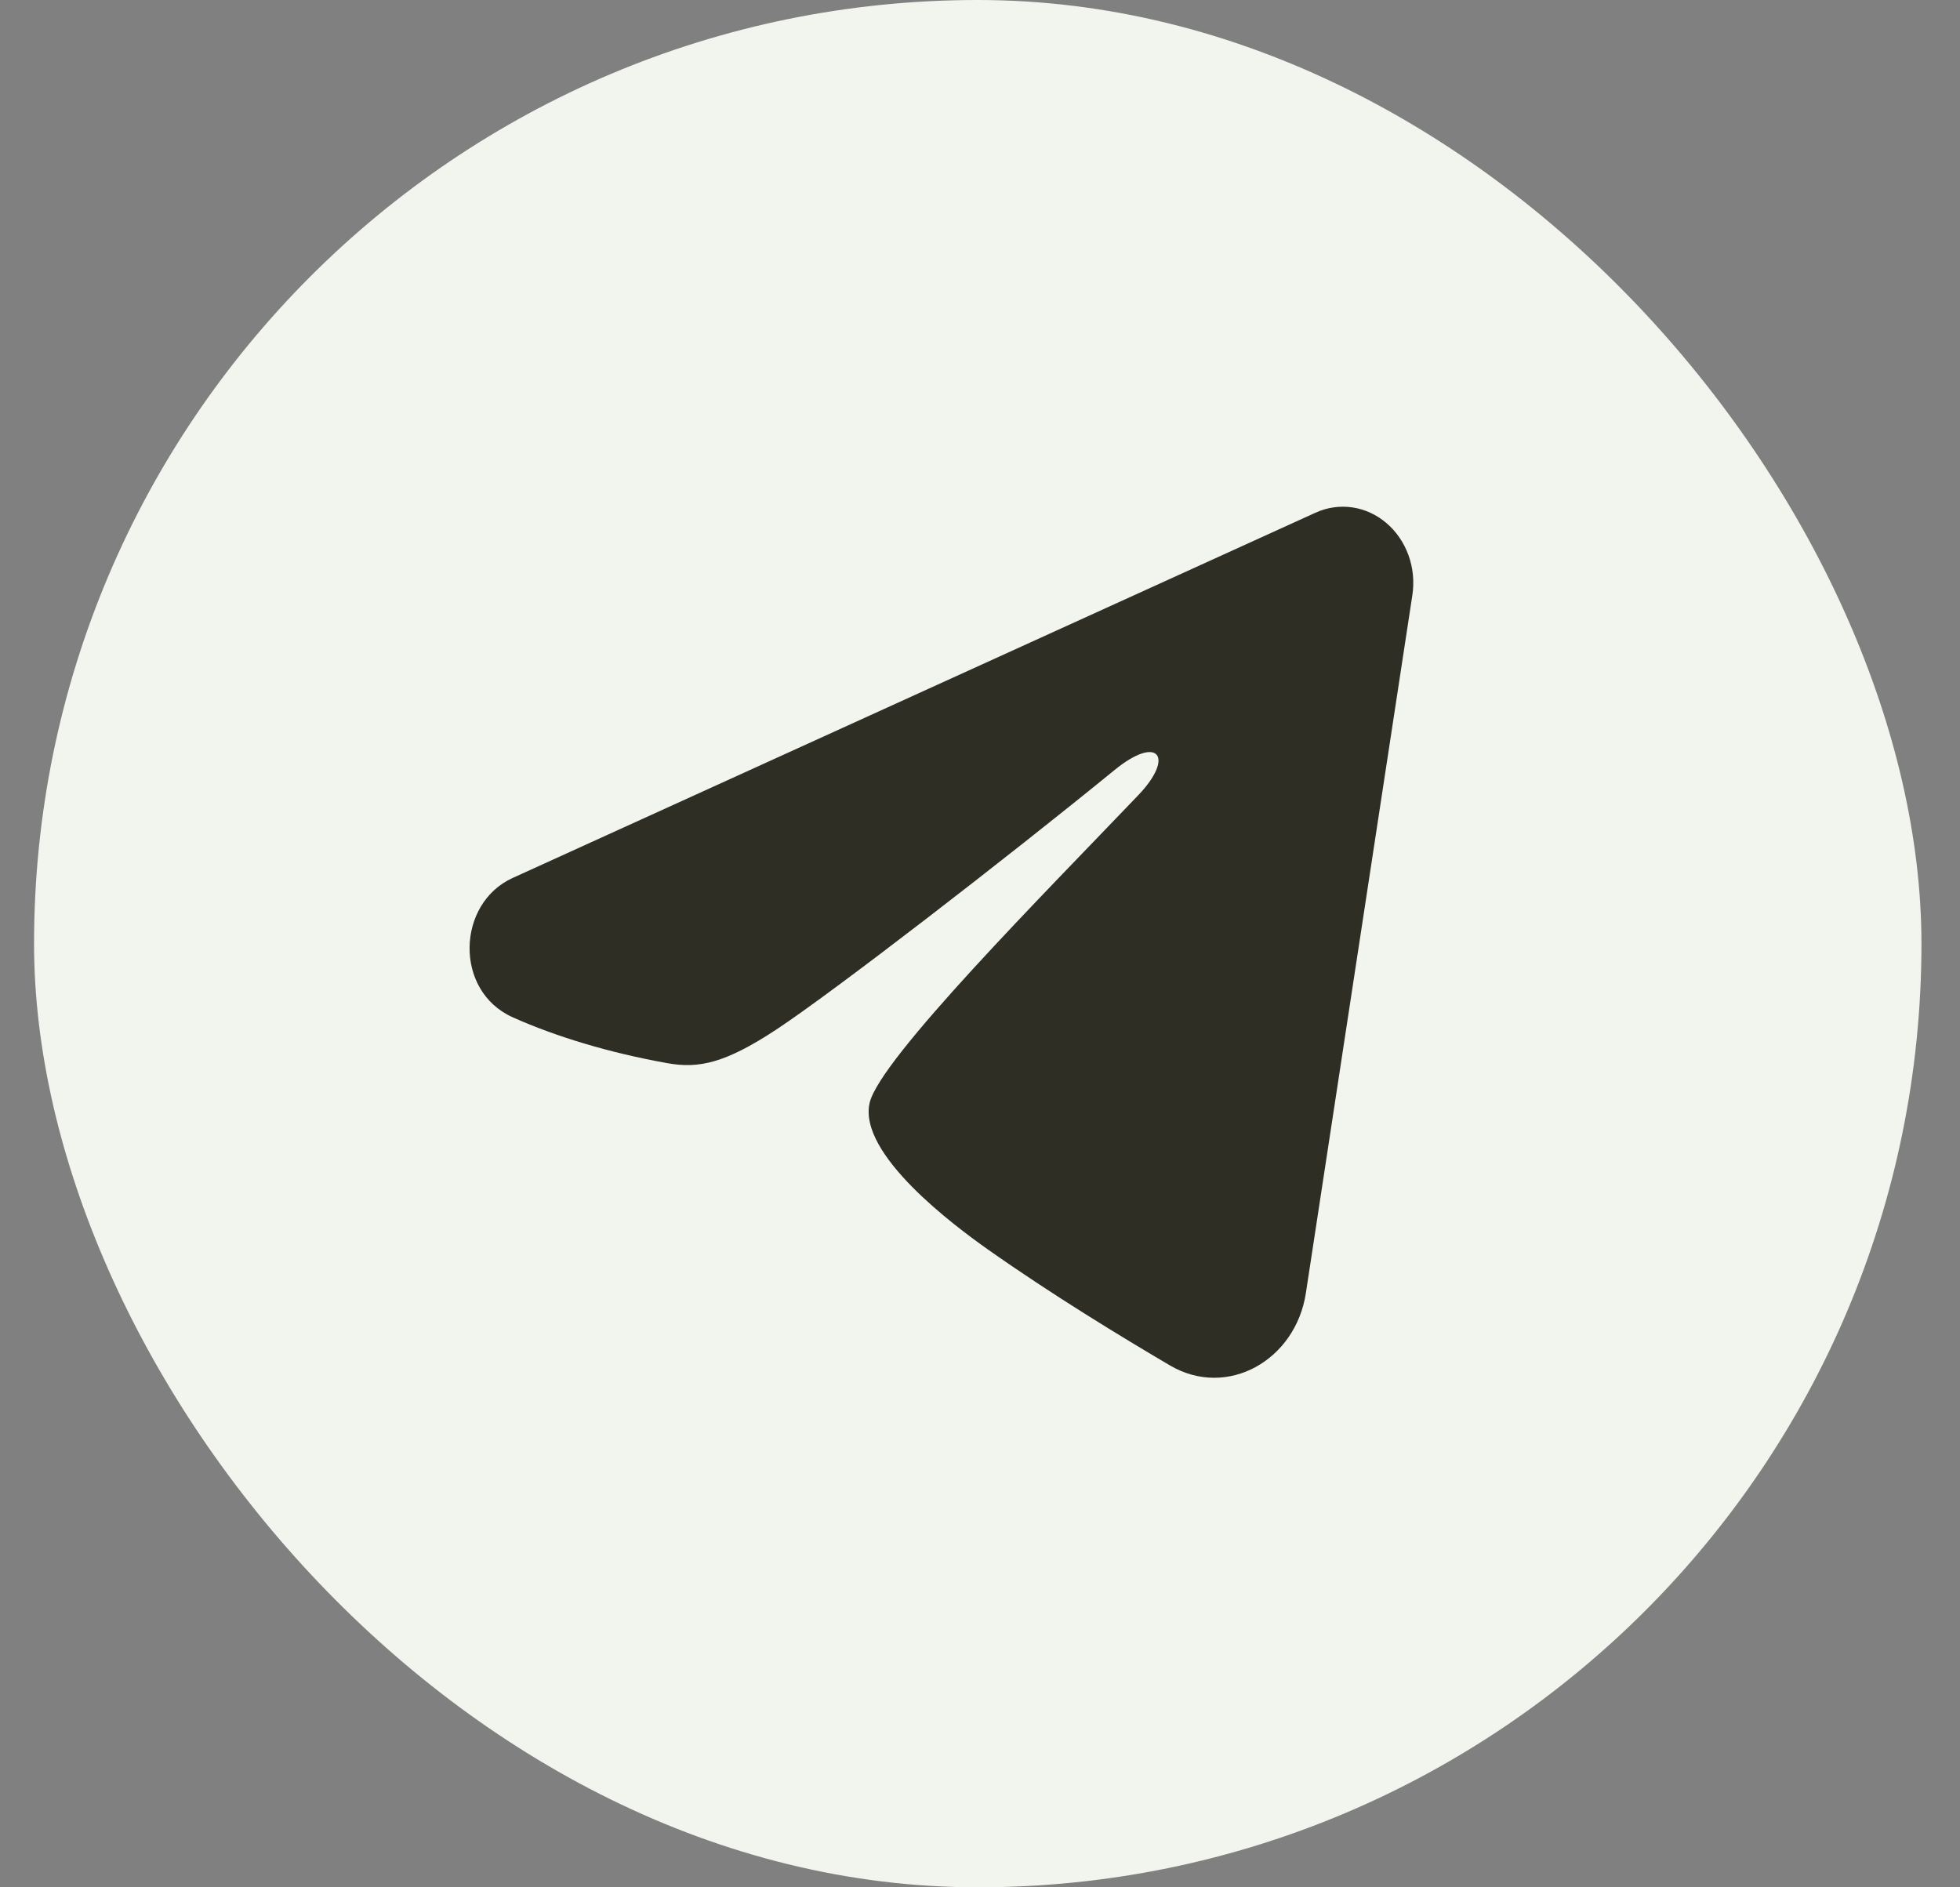
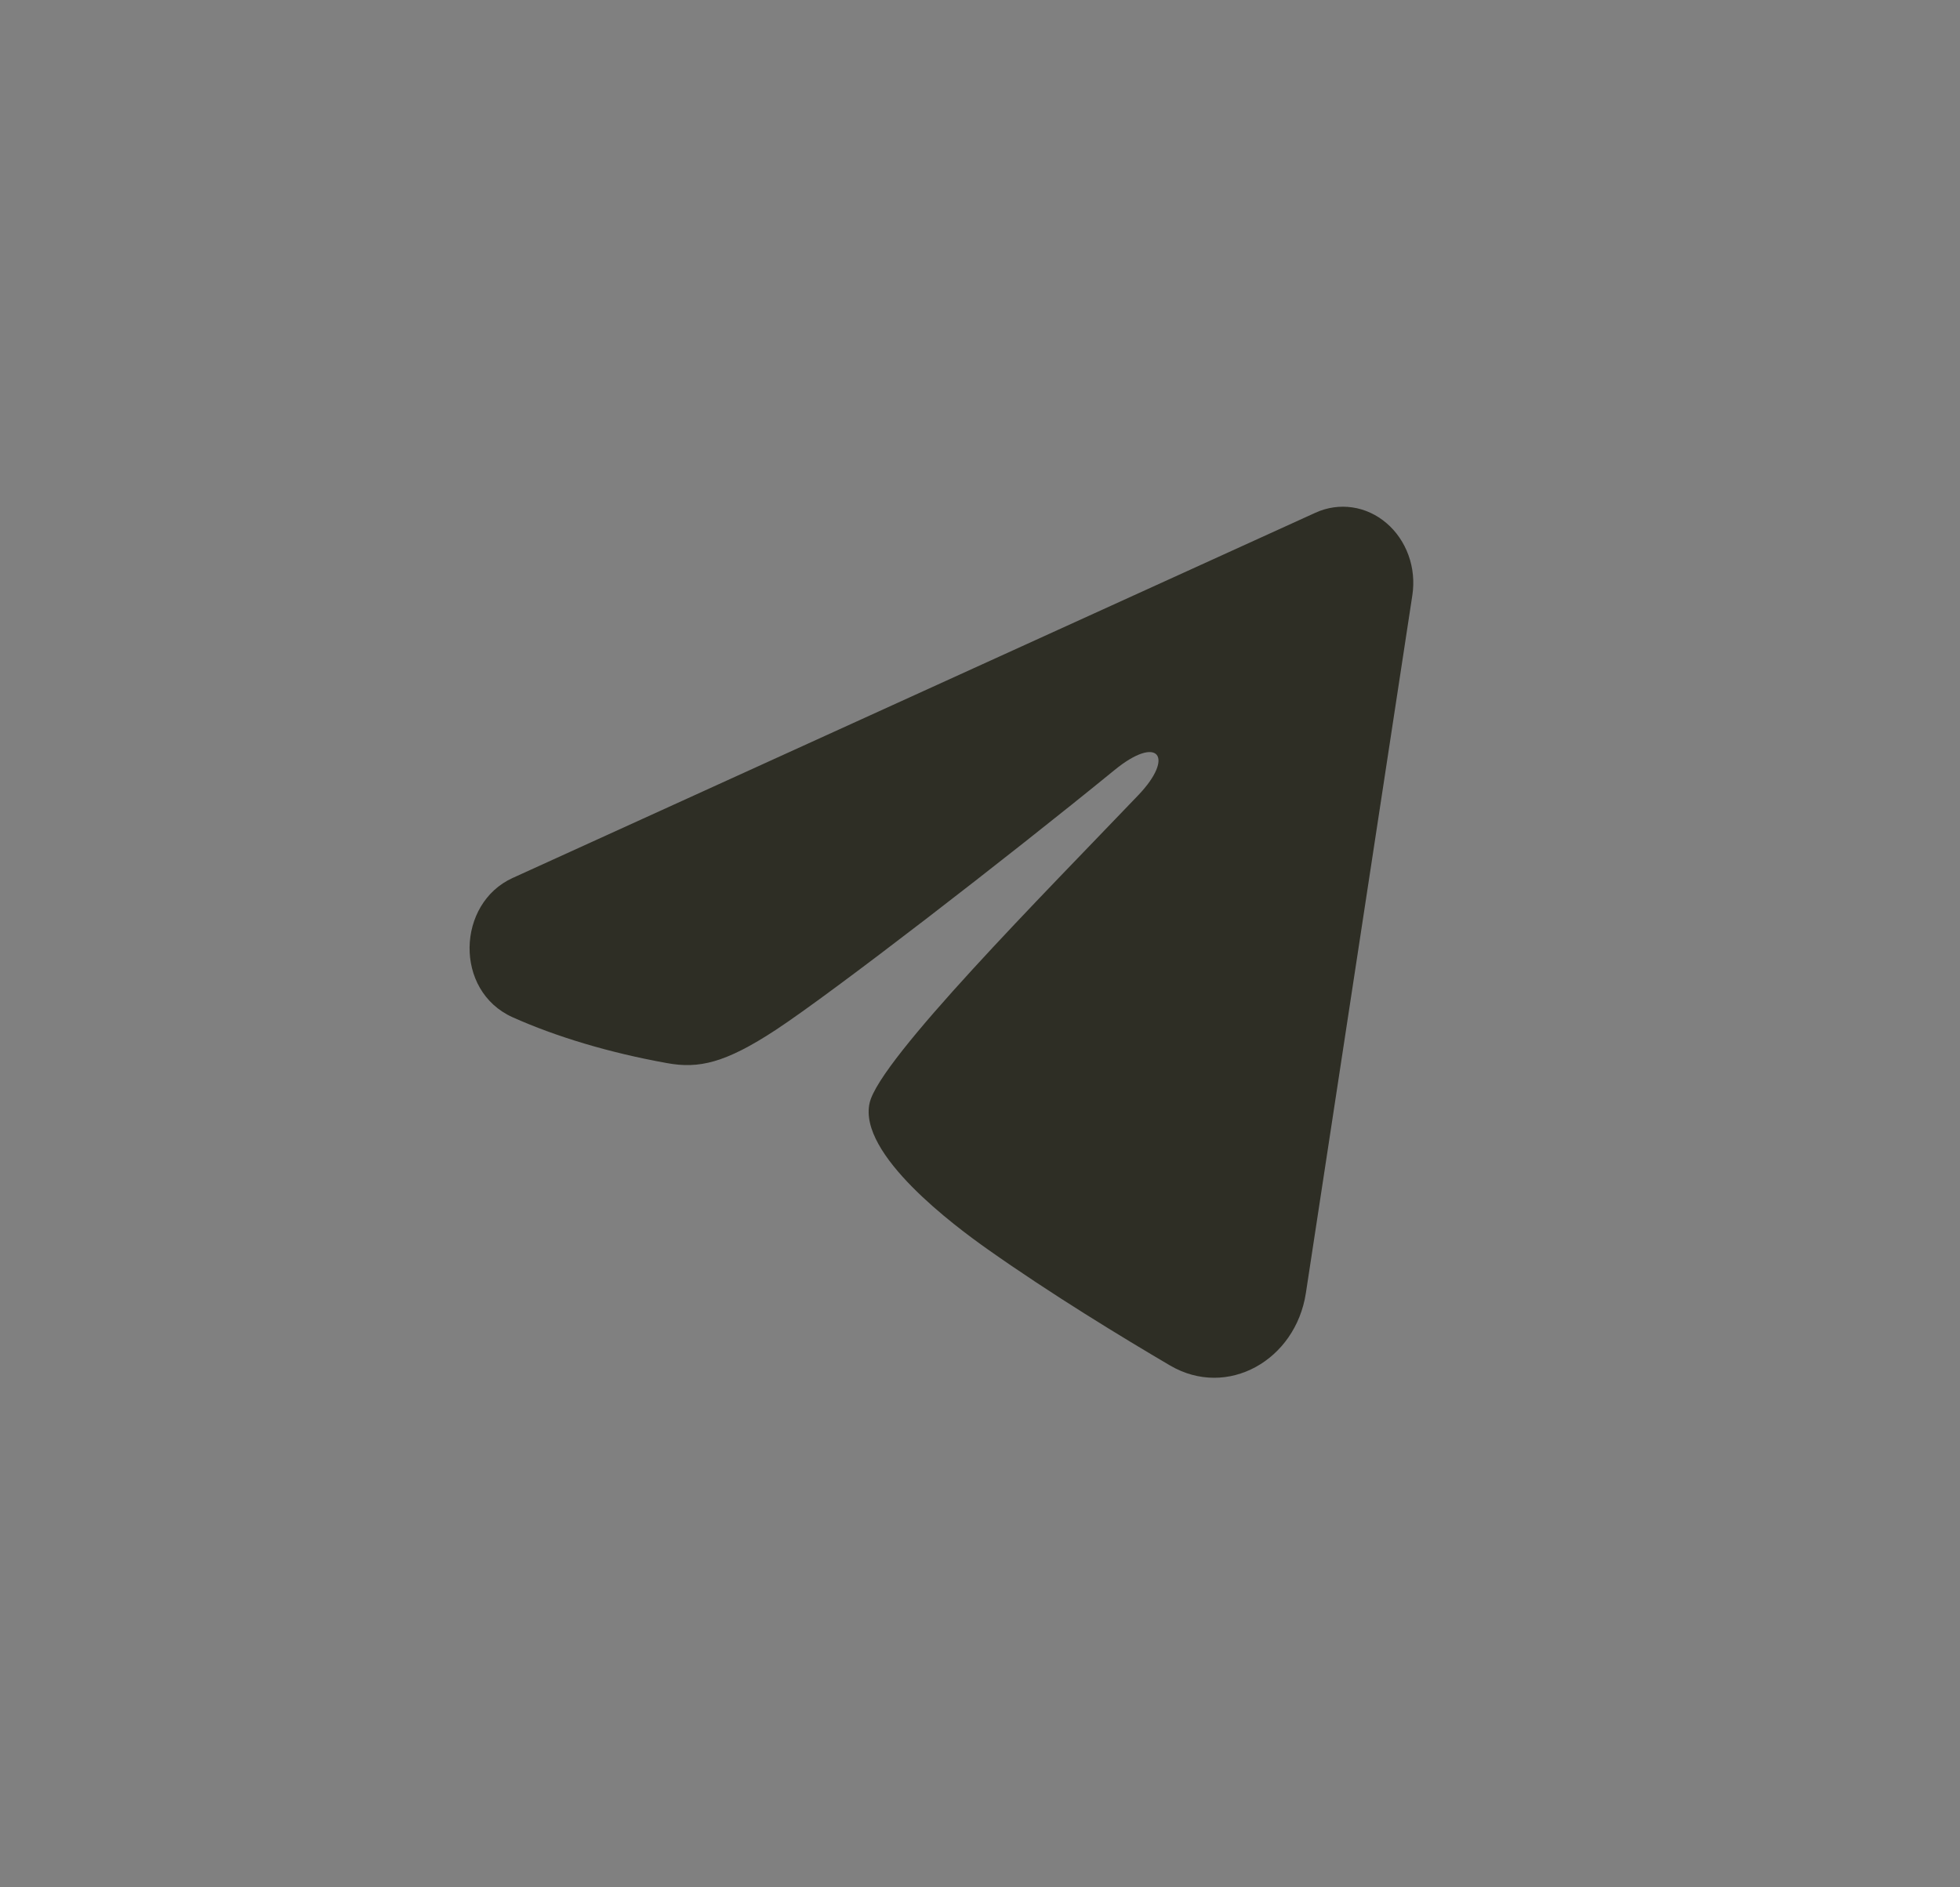
<svg xmlns="http://www.w3.org/2000/svg" width="27" height="26" viewBox="0 0 27 26" fill="none">
  <rect x="0" y="0" width="27" height="26" fill="#808080" stroke="none" />
-   <rect x="0.469" width="26" height="26" rx="13" fill="#F2F4EE" />
  <path fill-rule="evenodd" clip-rule="evenodd" d="M18.122 7.063C18.282 6.99 18.457 6.965 18.629 6.99C18.801 7.015 18.963 7.09 19.099 7.206C19.235 7.322 19.34 7.475 19.403 7.65C19.466 7.824 19.484 8.014 19.456 8.199L17.989 17.814C17.847 18.741 16.905 19.273 16.118 18.811C15.459 18.424 14.481 17.829 13.602 17.208C13.162 16.897 11.815 15.901 11.98 15.192C12.122 14.586 14.386 12.309 15.68 10.955C16.188 10.424 15.956 10.117 15.356 10.606C13.867 11.821 11.477 13.668 10.687 14.188C9.989 14.646 9.626 14.725 9.191 14.646C8.398 14.504 7.663 14.283 7.062 14.014C6.251 13.65 6.291 12.445 7.062 12.095L18.122 7.063Z" fill="#2E2E25" />
</svg>